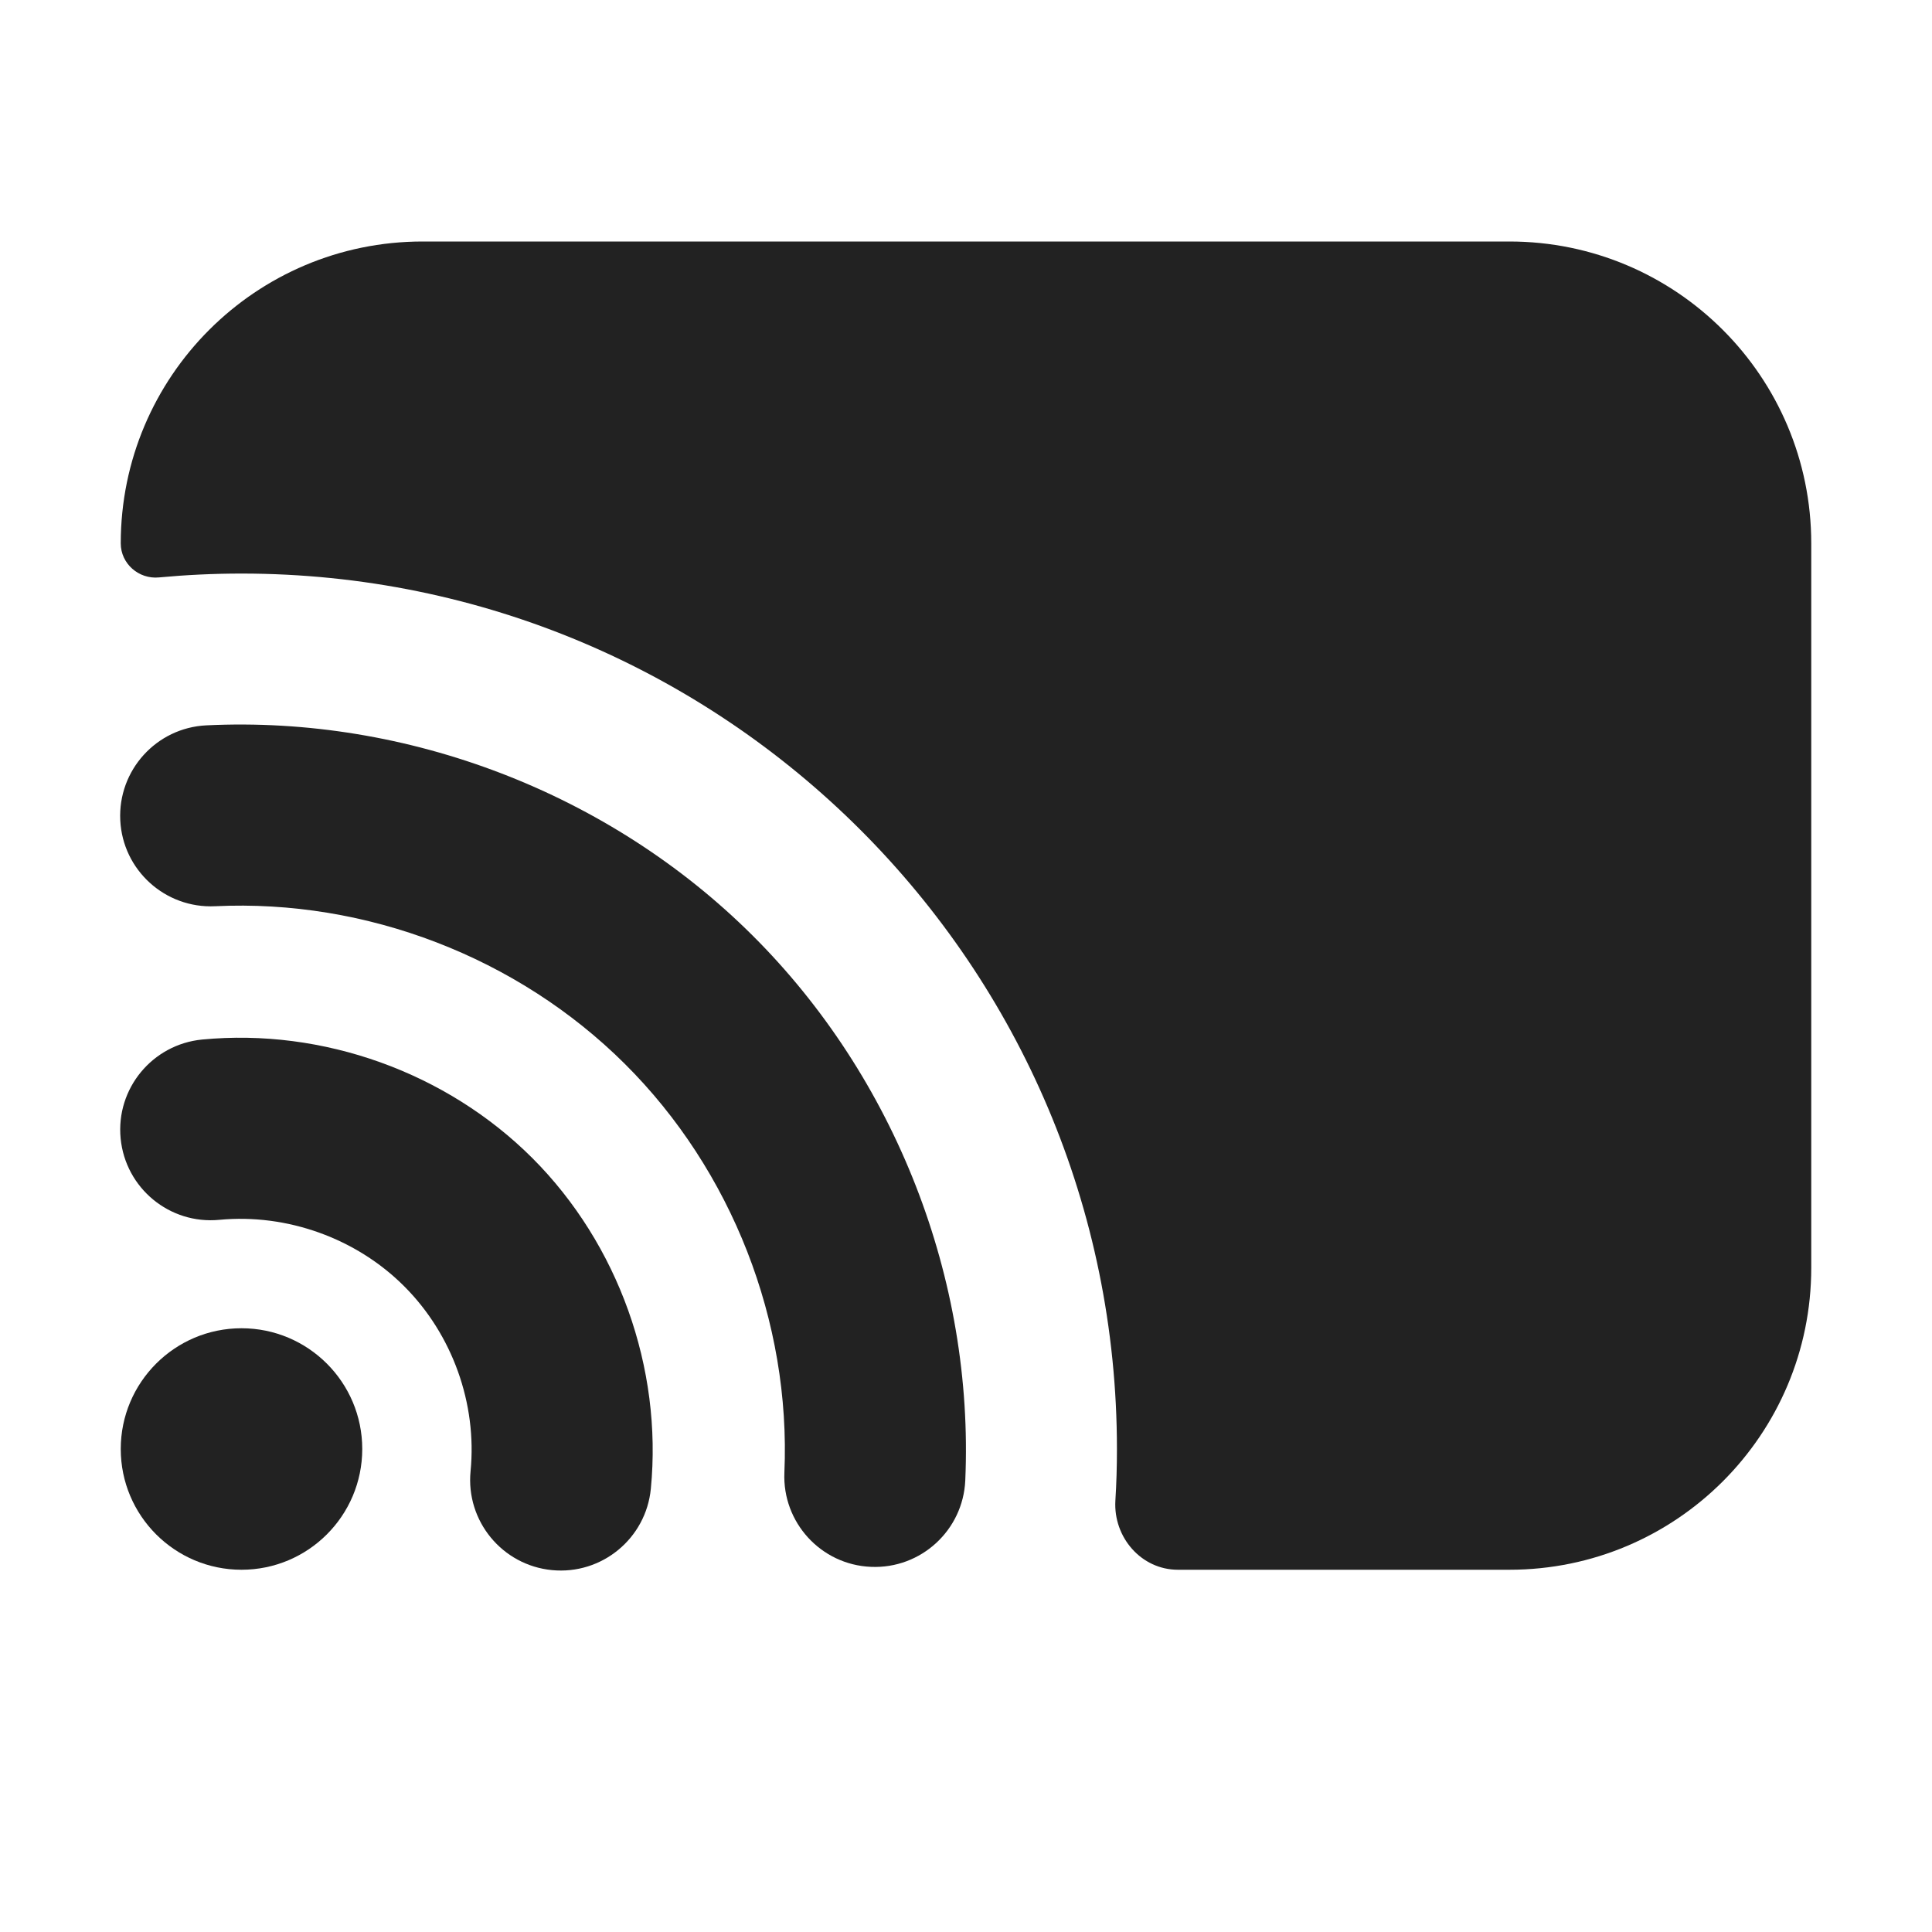
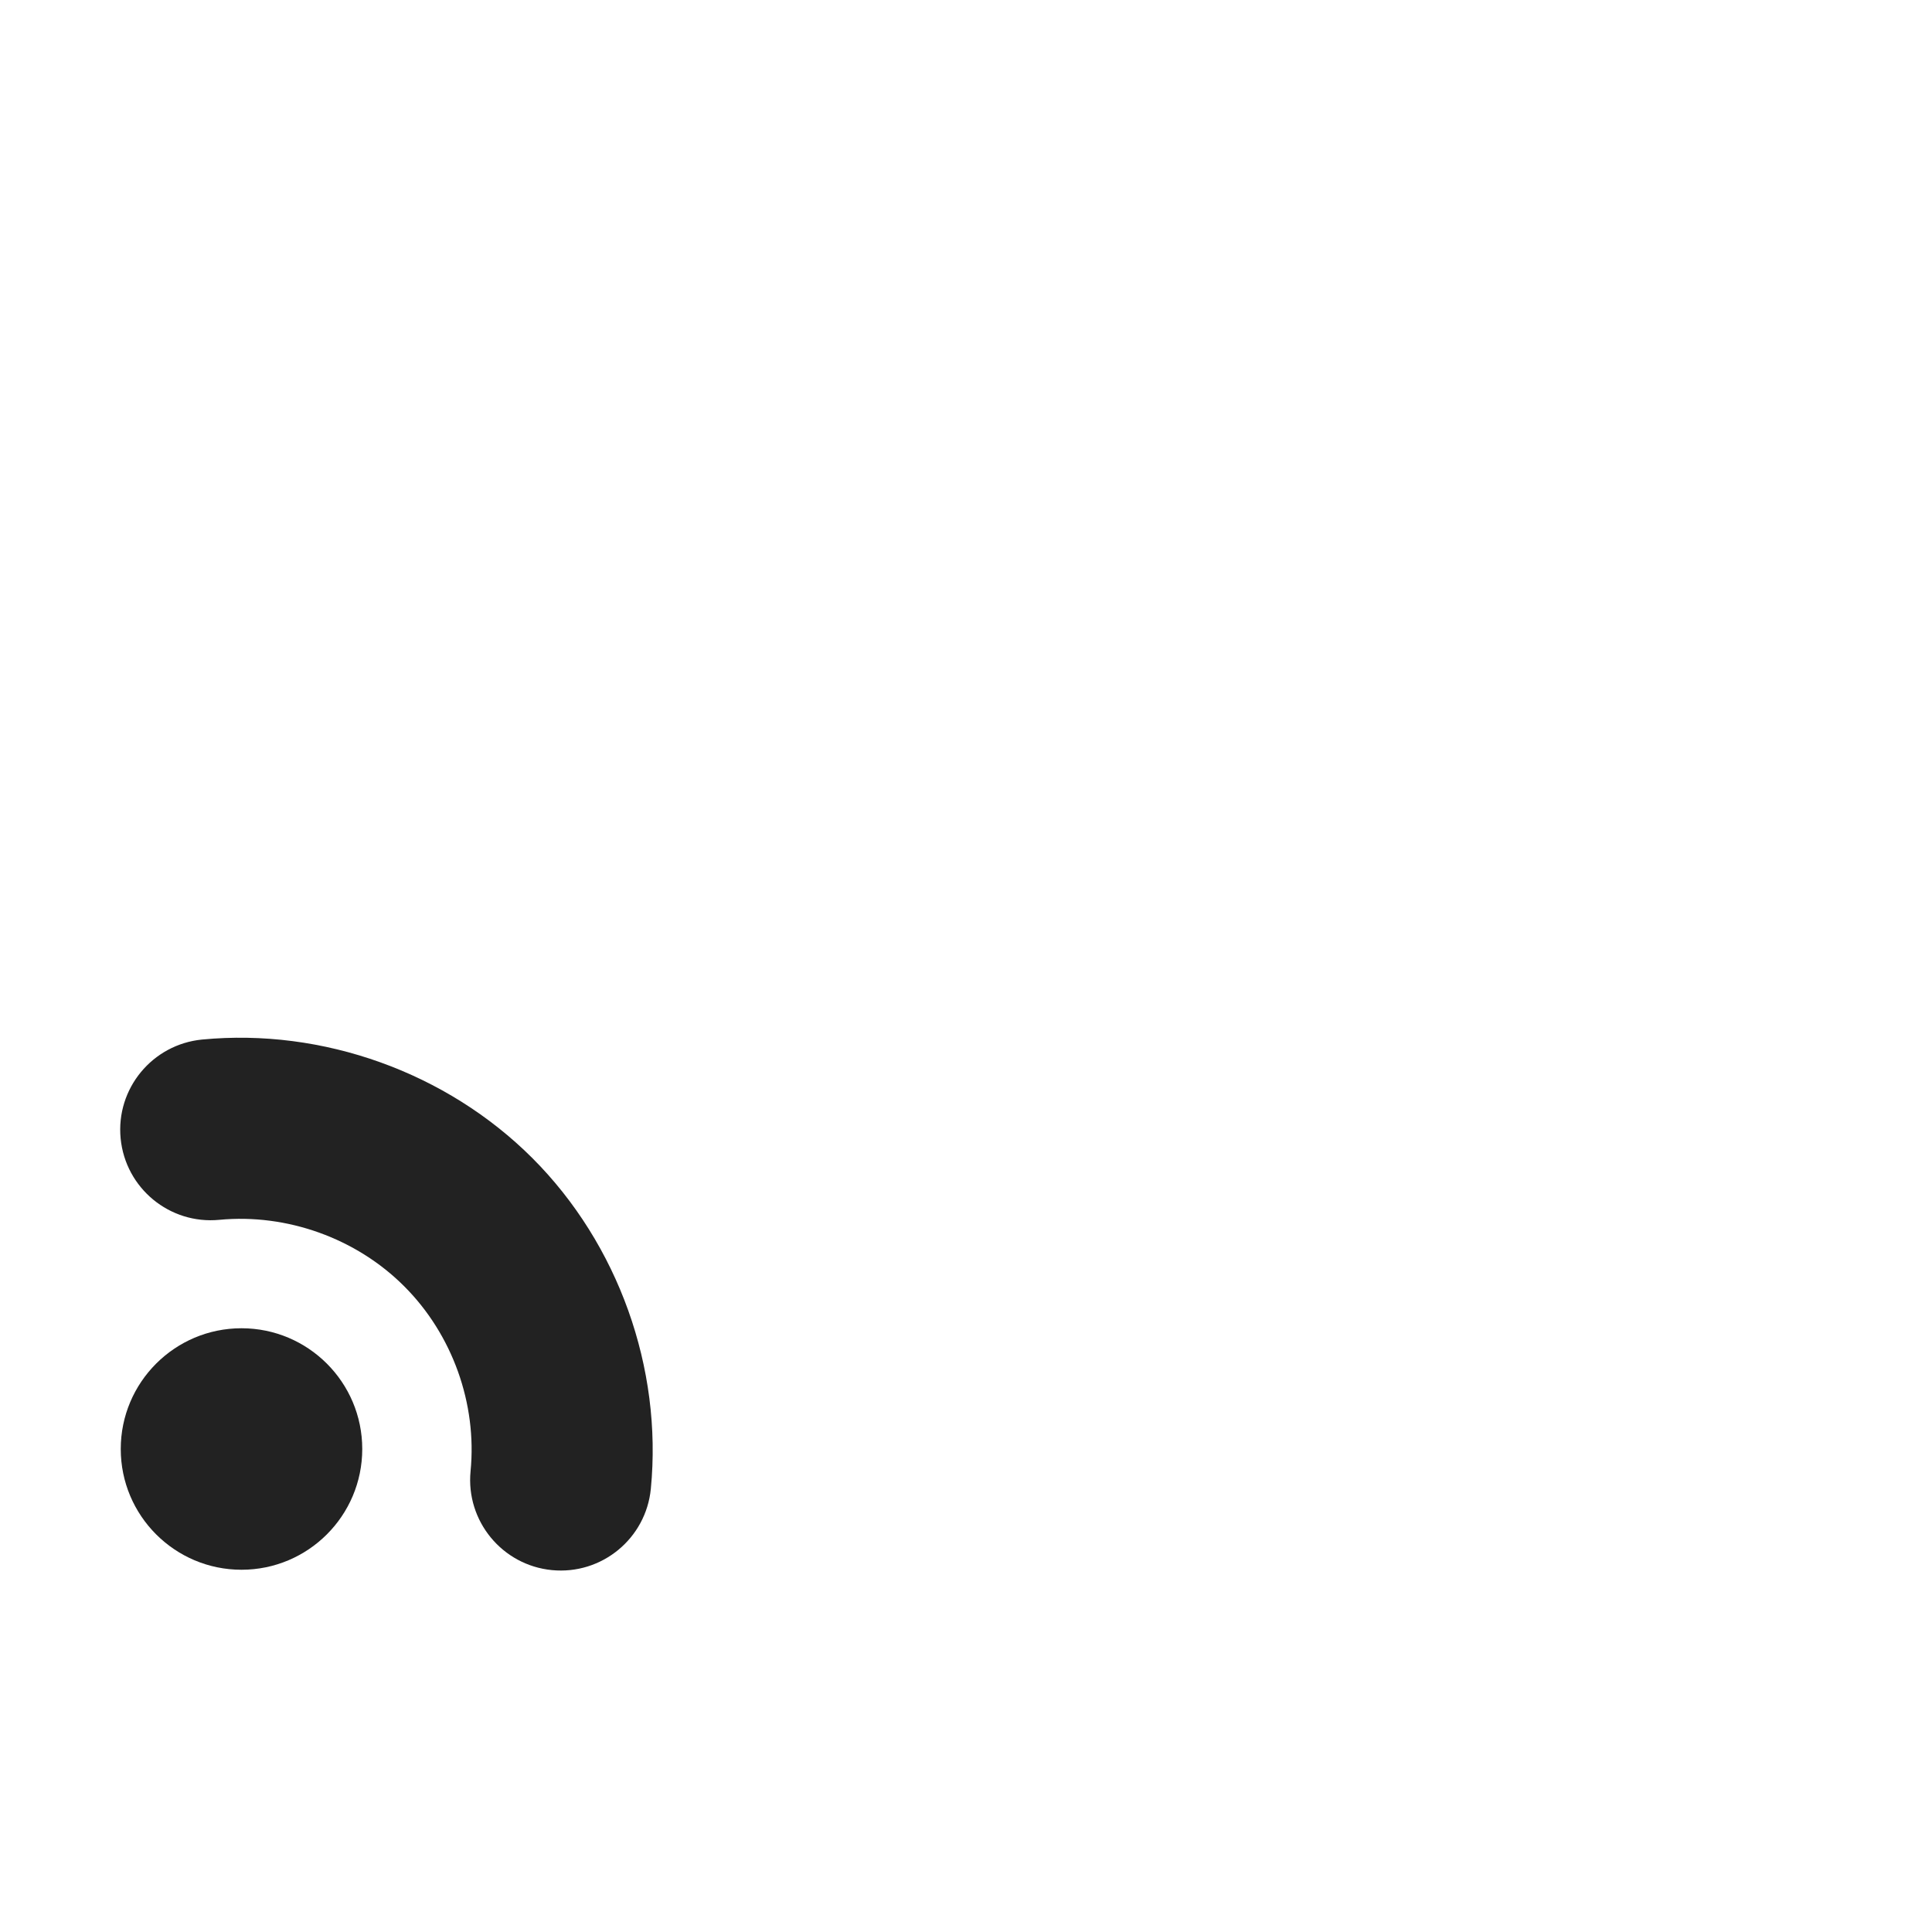
<svg xmlns="http://www.w3.org/2000/svg" width="16" height="16" viewBox="0 0 16 16" fill="none">
-   <path d="M1 4.5C1 3.119 2.119 2 3.5 2H12.5C13.881 2 15 3.119 15 4.5V10.5C15 11.881 13.881 13 12.5 13H9.755C9.452 13 9.22 12.732 9.237 12.429C9.246 12.287 9.25 12.144 9.25 12C9.25 7.996 6.004 4.75 2 4.75C1.769 4.75 1.541 4.761 1.316 4.782C1.149 4.798 1 4.668 1 4.5Z" fill="#222222" />
  <path d="M1.817 10.102C2.377 10.049 2.951 10.255 3.348 10.653C3.746 11.051 3.952 11.624 3.897 12.184C3.857 12.596 4.159 12.963 4.571 13.003C4.984 13.043 5.35 12.741 5.39 12.329C5.487 11.329 5.12 10.303 4.41 9.592C3.699 8.881 2.674 8.513 1.674 8.609C1.262 8.649 0.959 9.015 0.999 9.428C1.039 9.84 1.405 10.142 1.817 10.102Z" fill="#222222" />
-   <path d="M1.782 7.505C1.368 7.525 1.016 7.206 0.996 6.793C0.976 6.379 1.295 6.027 1.709 6.007C3.376 5.926 5.049 6.569 6.231 7.746C7.414 8.923 8.067 10.592 7.994 12.26C7.976 12.673 7.626 12.994 7.213 12.976C6.799 12.959 6.478 12.608 6.496 12.195C6.55 10.944 6.061 9.692 5.174 8.81C4.286 7.927 3.032 7.445 1.782 7.505Z" fill="#222222" />
  <path d="M2 13C2.552 13 3 12.552 3 12C3 11.448 2.552 11 2 11C1.448 11 1 11.448 1 12C1 12.552 1.448 13 2 13Z" fill="#222222" />
</svg>